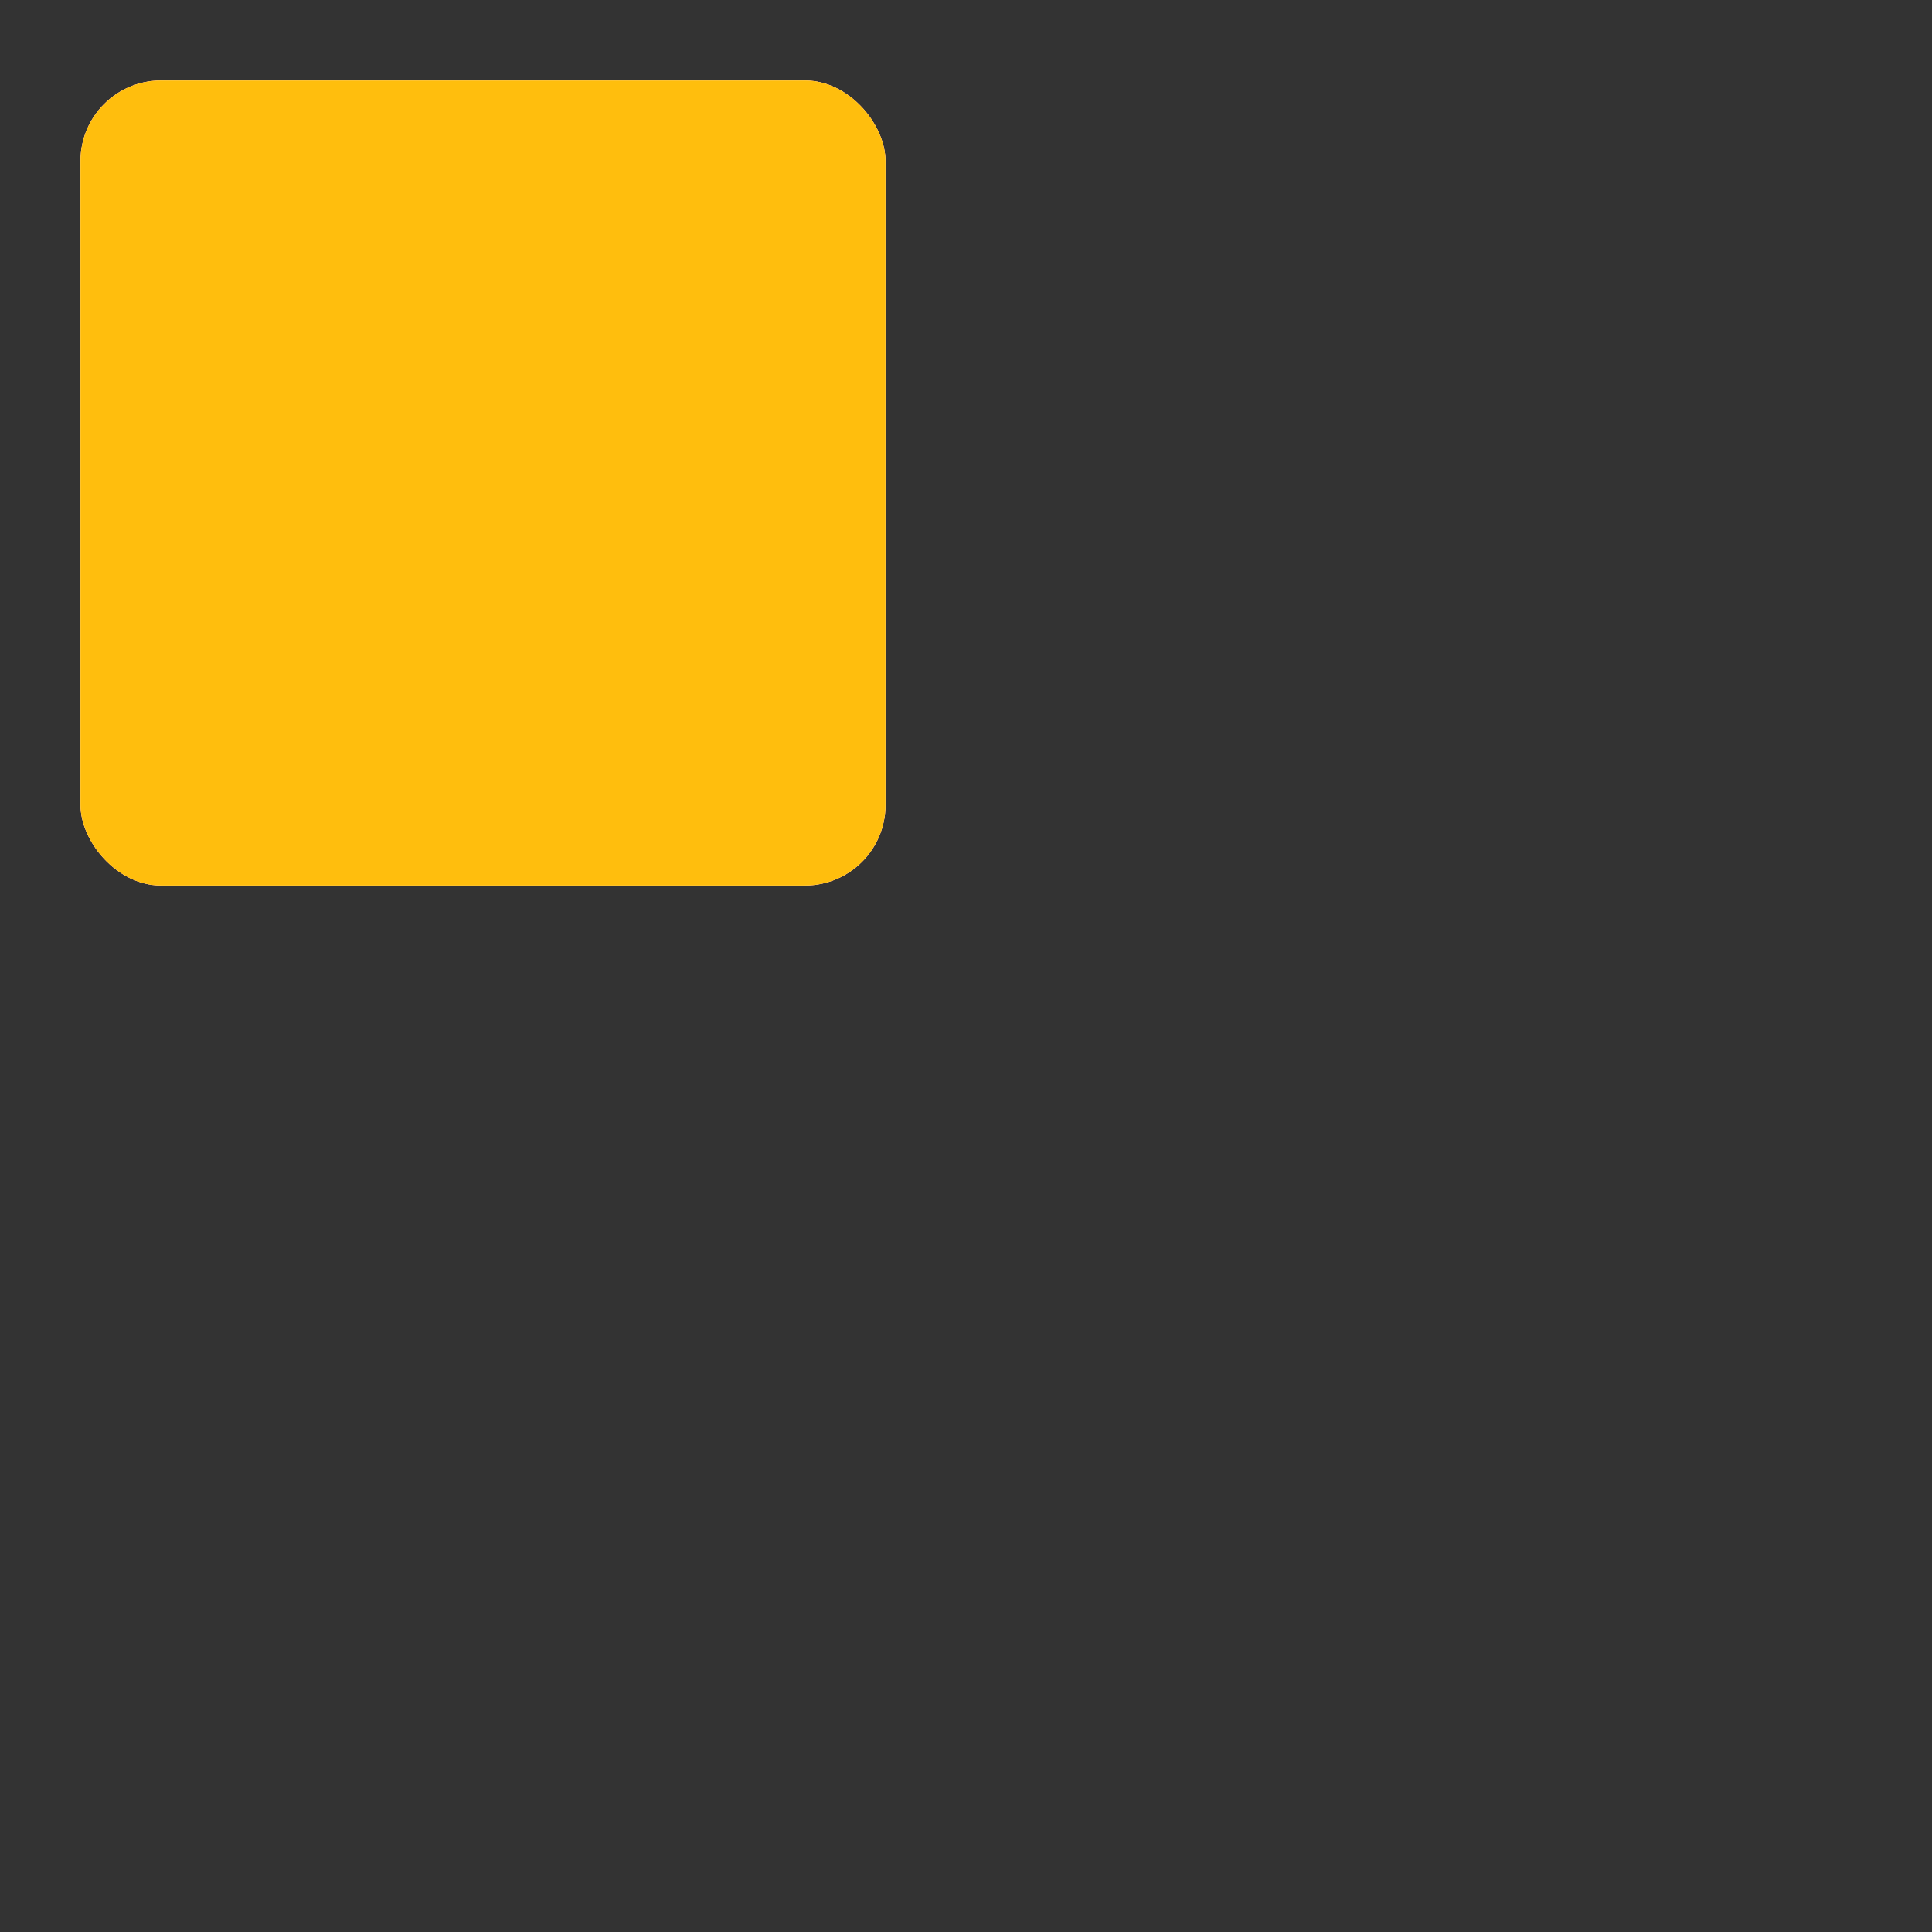
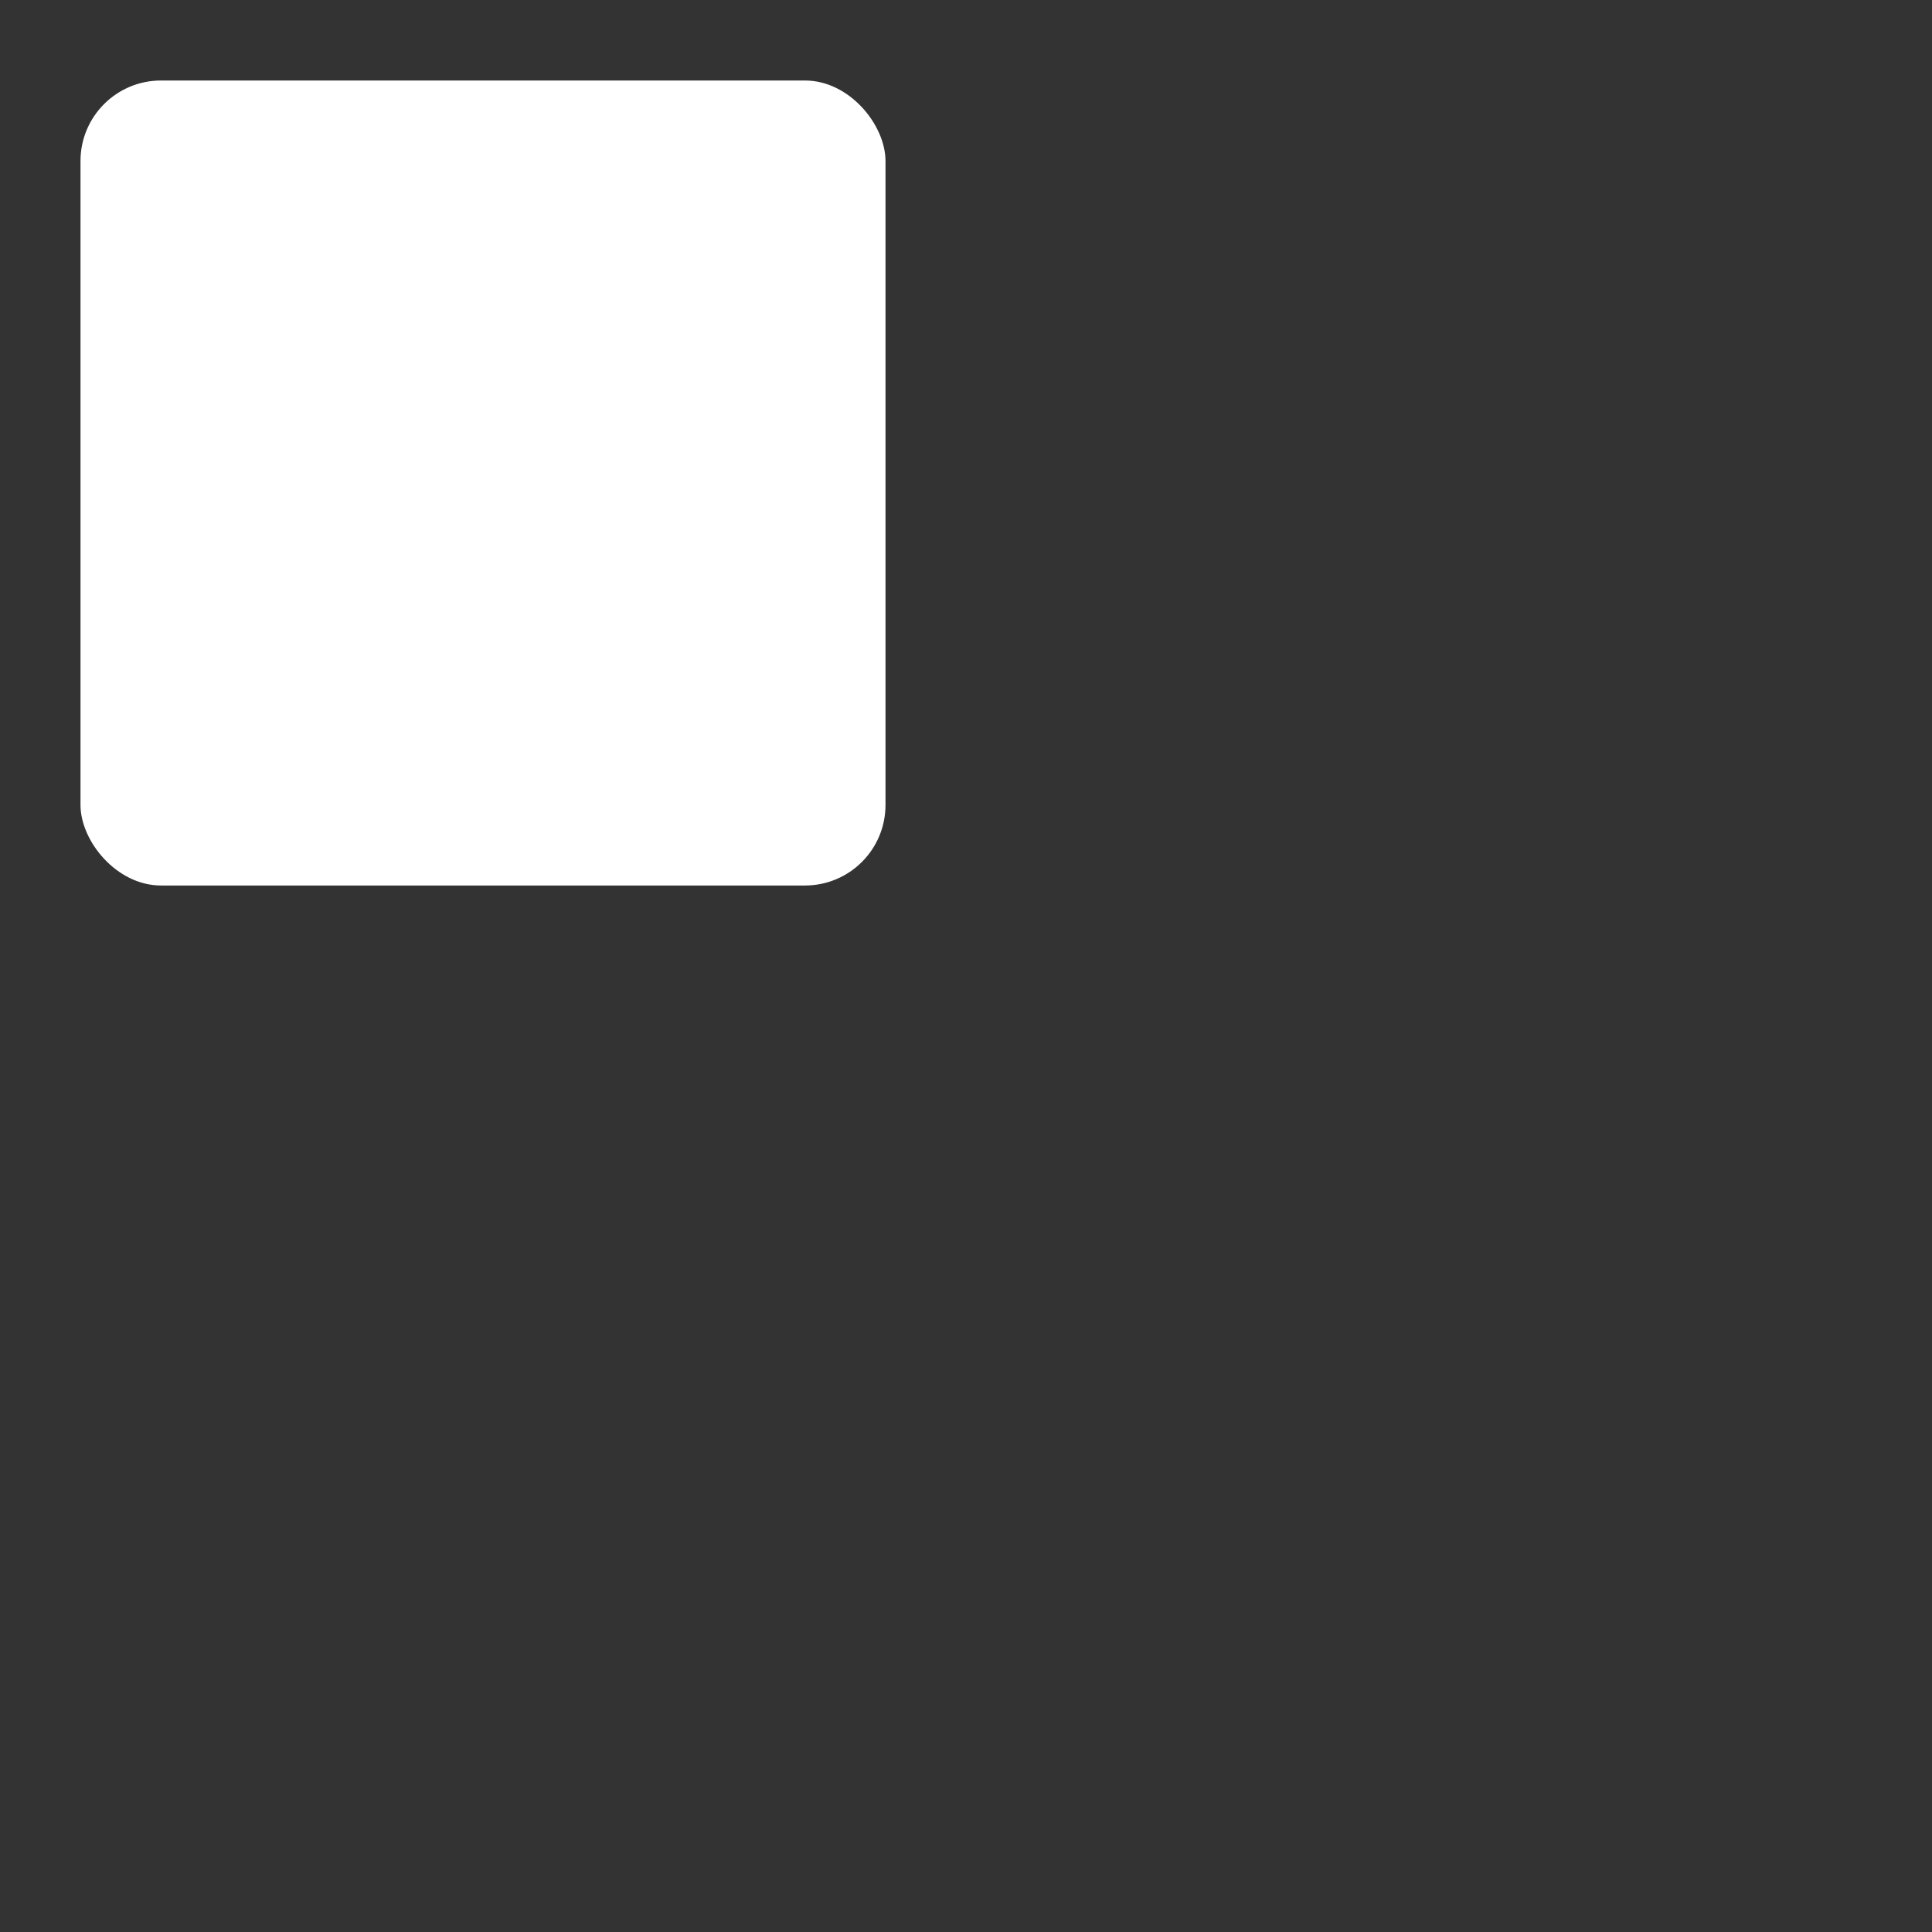
<svg xmlns="http://www.w3.org/2000/svg" width="24" height="24" viewBox="0 0 24 24">
  <rect x="0" y="0" width="24" height="24" fill="#333333" stroke="none" />
  <style>
        .spinner_block {
          animation: motion 2.4s linear infinite;
          animation-delay: -2.4s;
        }

        .block2{
          animation-delay: -1.6s;
          fill: #ffffff;
        }

        .block3{
          animation-delay: -.8s;
          fill: #ffbe0d;
        }

        @keyframes motion {
          8.33% {x:13px;y:1px}
          25% {x:13px;y:1px}
          33.3% {x:13px;y:13px}
          50% {x:13px;y:13px}
          58.33% {x:1px;y:13px}
          75% {x:1px;y:13px}
          83.33% {x:1px;y:1px}
        }
    </style>
-   <rect class="spinner_block" fill="#f23825" x="1" y="1" rx="1" width="10" height="10" />
  <rect class="spinner_block block2" x="1" y="1" rx="1" width="10" height="10" />
-   <rect class="spinner_block block3" x="1" y="1" rx="1" width="10" height="10" />
</svg>